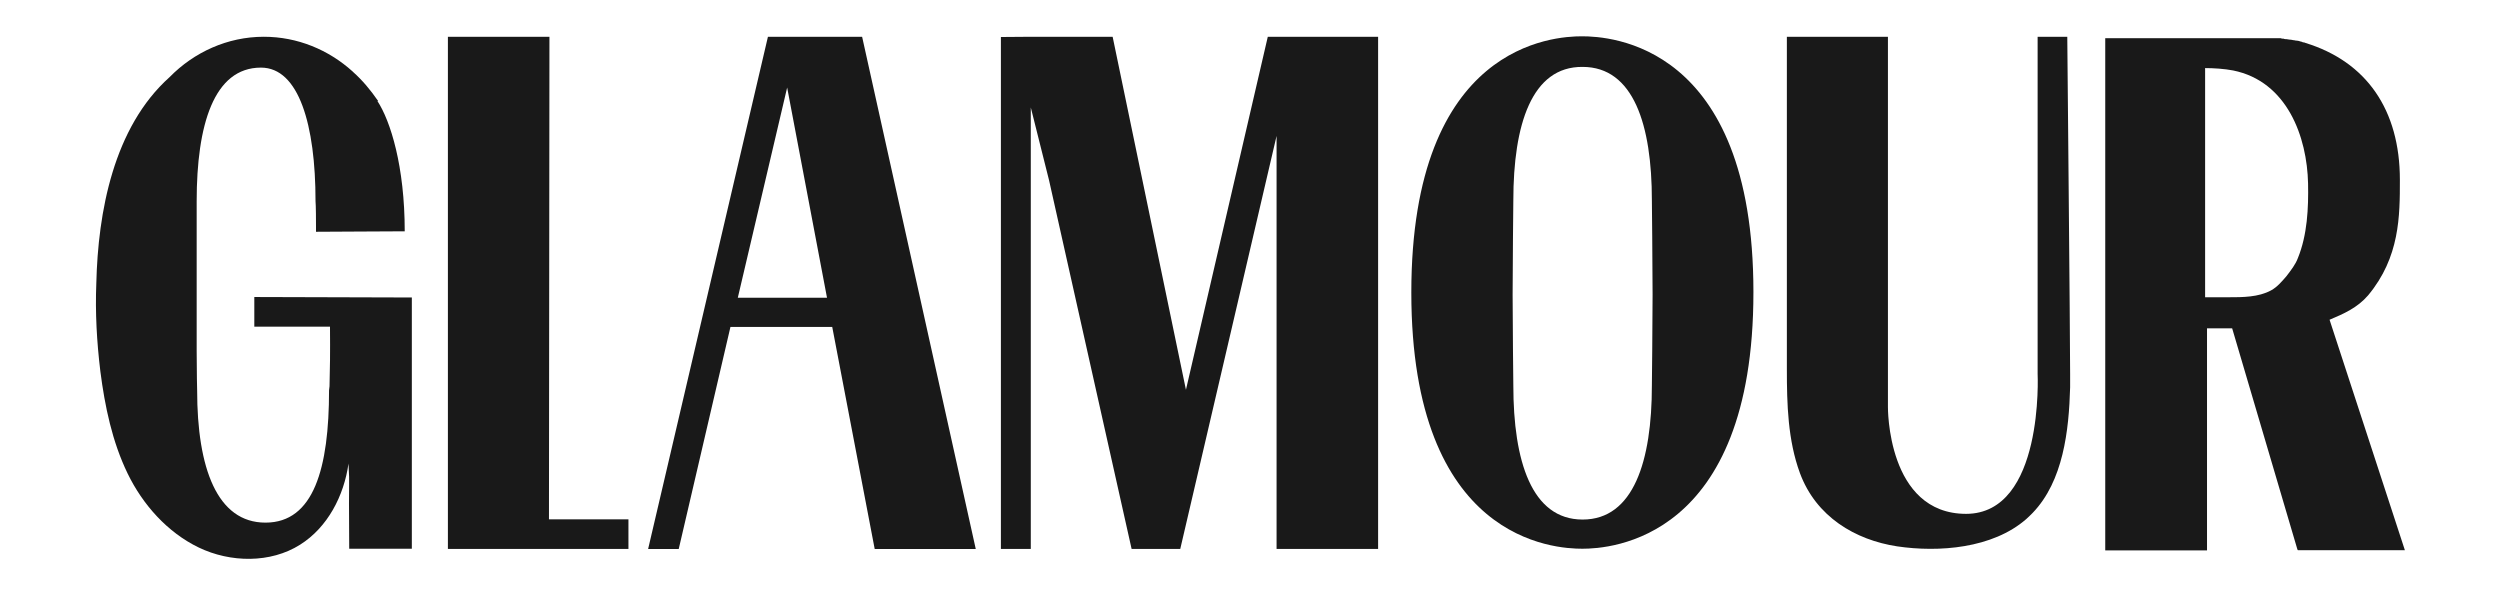
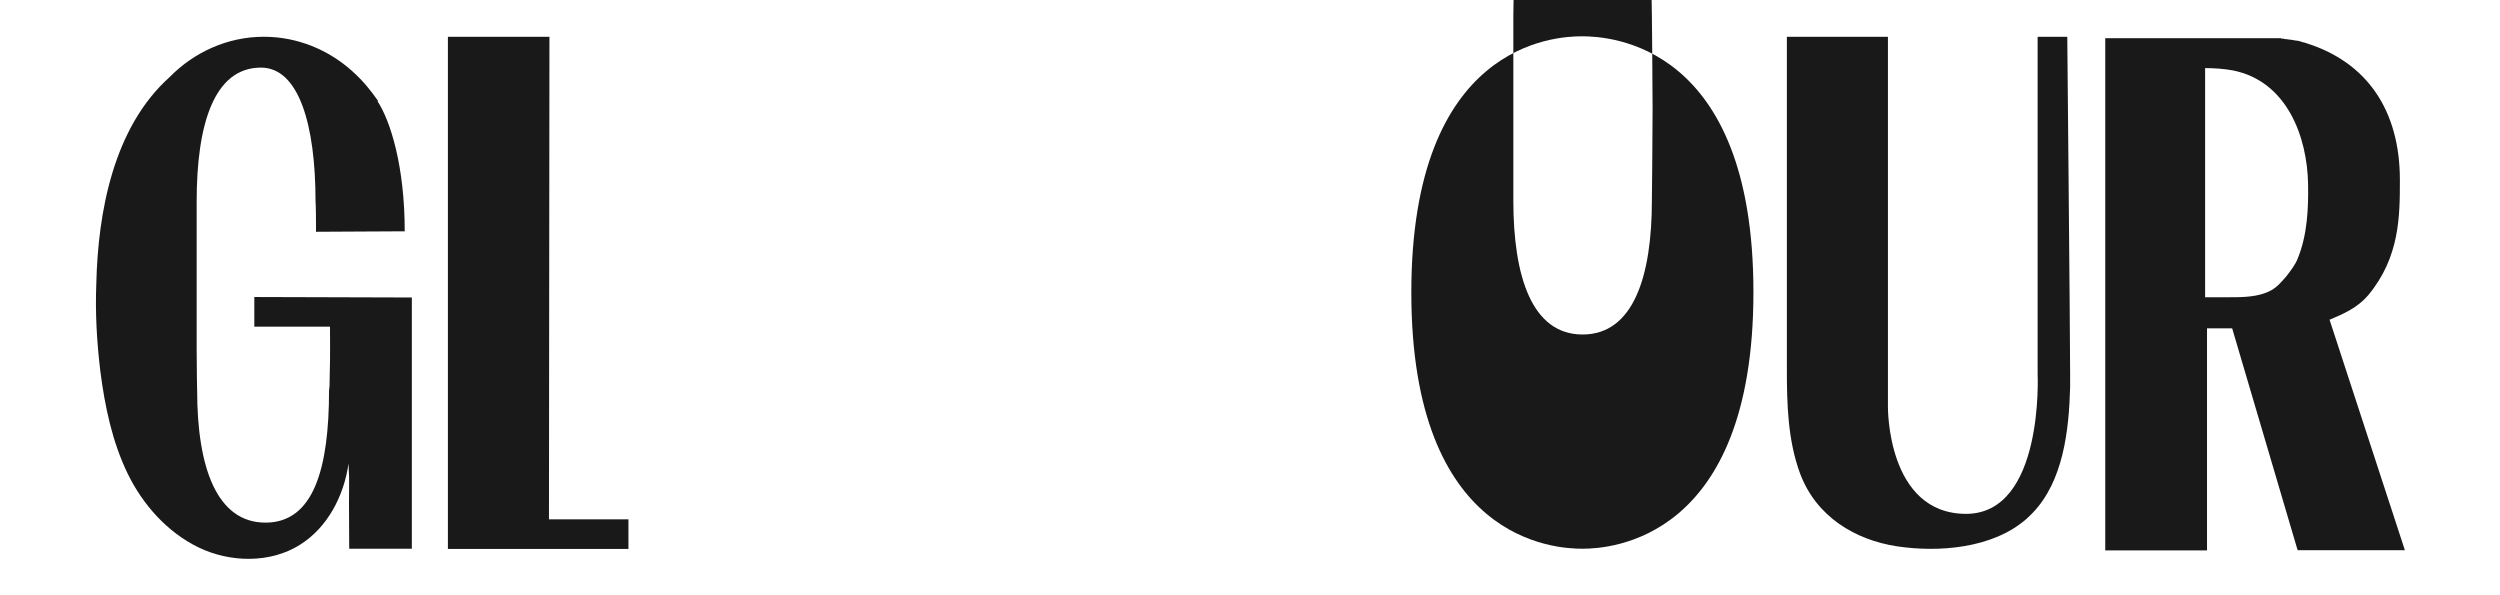
<svg xmlns="http://www.w3.org/2000/svg" viewBox="0 0 105.38 25.09" id="Layer_1">
  <defs>
    <style>.cls-1{fill:#191919;stroke-width:0px;}</style>
  </defs>
  <polygon points="26.49 21.89 23.14 21.89 23.16 1.55 18.88 1.55 18.88 23.14 23.24 23.14 23.24 23.14 26.49 23.14 26.49 21.89" class="cls-1" />
-   <path d="M32.37,1.55l-5.05,21.59h1.29l2.18-9.36h4.29l1.79,9.36h4.26L36.34,1.55h-3.97M31.1,12.55l2.08-8.86,1.68,8.86h-3.76Z" class="cls-1" />
-   <polyline points="53.44 1.55 49.99 16.43 46.9 1.55 43.45 1.55 43.45 1.55 42.19 1.56 42.19 23.14 43.45 23.14 43.45 4.53 44.22 7.6 47.7 23.14 49.54 23.14 49.75 23.14 53.81 5.73 53.81 23.14 58.09 23.14 58.09 1.55 53.44 1.55" class="cls-1" />
-   <path d="M63.79,8.45s-.03,2.83-.03,3.97.03,3.83.03,3.83c0,3.18.77,5.65,2.92,5.65s2.92-2.47,2.92-5.65c0,0,.03-2.69.03-3.83s-.03-3.97-.03-3.97c0-3.18-.77-5.63-2.92-5.63-2.15-.02-2.92,2.44-2.92,5.63M73.91,12.32c0,10.47-6.06,10.81-7.21,10.81s-7.21-.31-7.21-10.8,6.04-10.8,7.19-10.8,7.23.29,7.23,10.78" class="cls-1" />
+   <path d="M63.79,8.45c0,3.18.77,5.65,2.92,5.65s2.92-2.47,2.92-5.65c0,0,.03-2.69.03-3.83s-.03-3.97-.03-3.97c0-3.18-.77-5.63-2.92-5.63-2.15-.02-2.92,2.44-2.92,5.63M73.91,12.32c0,10.47-6.06,10.81-7.21,10.81s-7.21-.31-7.21-10.8,6.04-10.8,7.19-10.8,7.23.29,7.23,10.78" class="cls-1" />
  <path d="M82.87,21.66c3.3,0,3.02-5.9,3.02-5.9V1.55h1.25c0,.12.12,12.6.12,14.21v.57c-.05,1.82-.29,3.95-1.58,5.29-.09.09-.17.17-.27.26-1.42,1.24-3.69,1.41-5.44,1.15-1.77-.27-3.42-1.25-4.1-3.09-.51-1.39-.55-2.9-.55-4.38V1.55h4.26v15.6s-.05,4.51,3.3,4.51Z" class="cls-1" />
  <path d="M98.19,13.48c.62-.26,1.18-.51,1.63-1.03,1.34-1.61,1.34-3.35,1.34-4.87,0-2.95-1.41-4.98-3.98-5.77-.03-.02-.07-.02-.12-.03t-.03-.02h-.02s-.07-.02-.1-.03h0s-.07-.02-.12-.02h-.02s-.07-.02-.12-.02h0s-.07-.02-.12-.02h-.03s-.09-.02-.12-.02h-.02s-.07,0-.1-.02h-.02s-.07,0-.1-.02h-7.4v21.59h4.29v-9.36h1.06l2.75,9.32.02.03h4.51l-3.18-9.73ZM93.93,12.53h-.98c0-1.22,0-9.68,0-9.66.36,0,.82.03,1.18.1,2.28.46,3.12,2.8,3.16,4.77.02,1.03-.03,2.16-.43,3.14-.1.27-.29.51-.48.76-.19.22-.39.46-.65.6-.53.29-1.2.29-1.8.29" class="cls-1" />
  <path d="M15.91,4.26c.55.84,1.15,2.75,1.15,5.49-1.05,0-2.83.02-3.74.02v-.24c0-.88-.02-1.05-.02-1.05,0-3.21-.7-5.63-2.3-5.63-1.99,0-2.71,2.42-2.71,5.63v6.32c0,.89.02,1.65.02,1.65,0,3.28.84,5.58,2.88,5.58s2.68-2.3,2.68-5.58l.02-.17c.02-.76.03-1.37.02-2.51h-3.19v-1.25c2.21,0,4.43.02,6.64.02v10.59h-2.64c-.03-3.59.03-2.39-.03-3.59-.19,1.36-.88,2.69-2.04,3.42-1.25.79-2.94.76-4.27.12s-2.37-1.82-3-3.12c-.65-1.34-.96-2.83-1.15-4.31-.15-1.24-.22-2.47-.17-3.71.07-2.99.72-6.57,3.09-8.69,1.03-1.05,2.44-1.7,3.97-1.7,1.42,0,2.73.55,3.74,1.46,0,0,.02.02.03.03.38.34.72.74,1.05,1.22Z" class="cls-1" />
</svg>